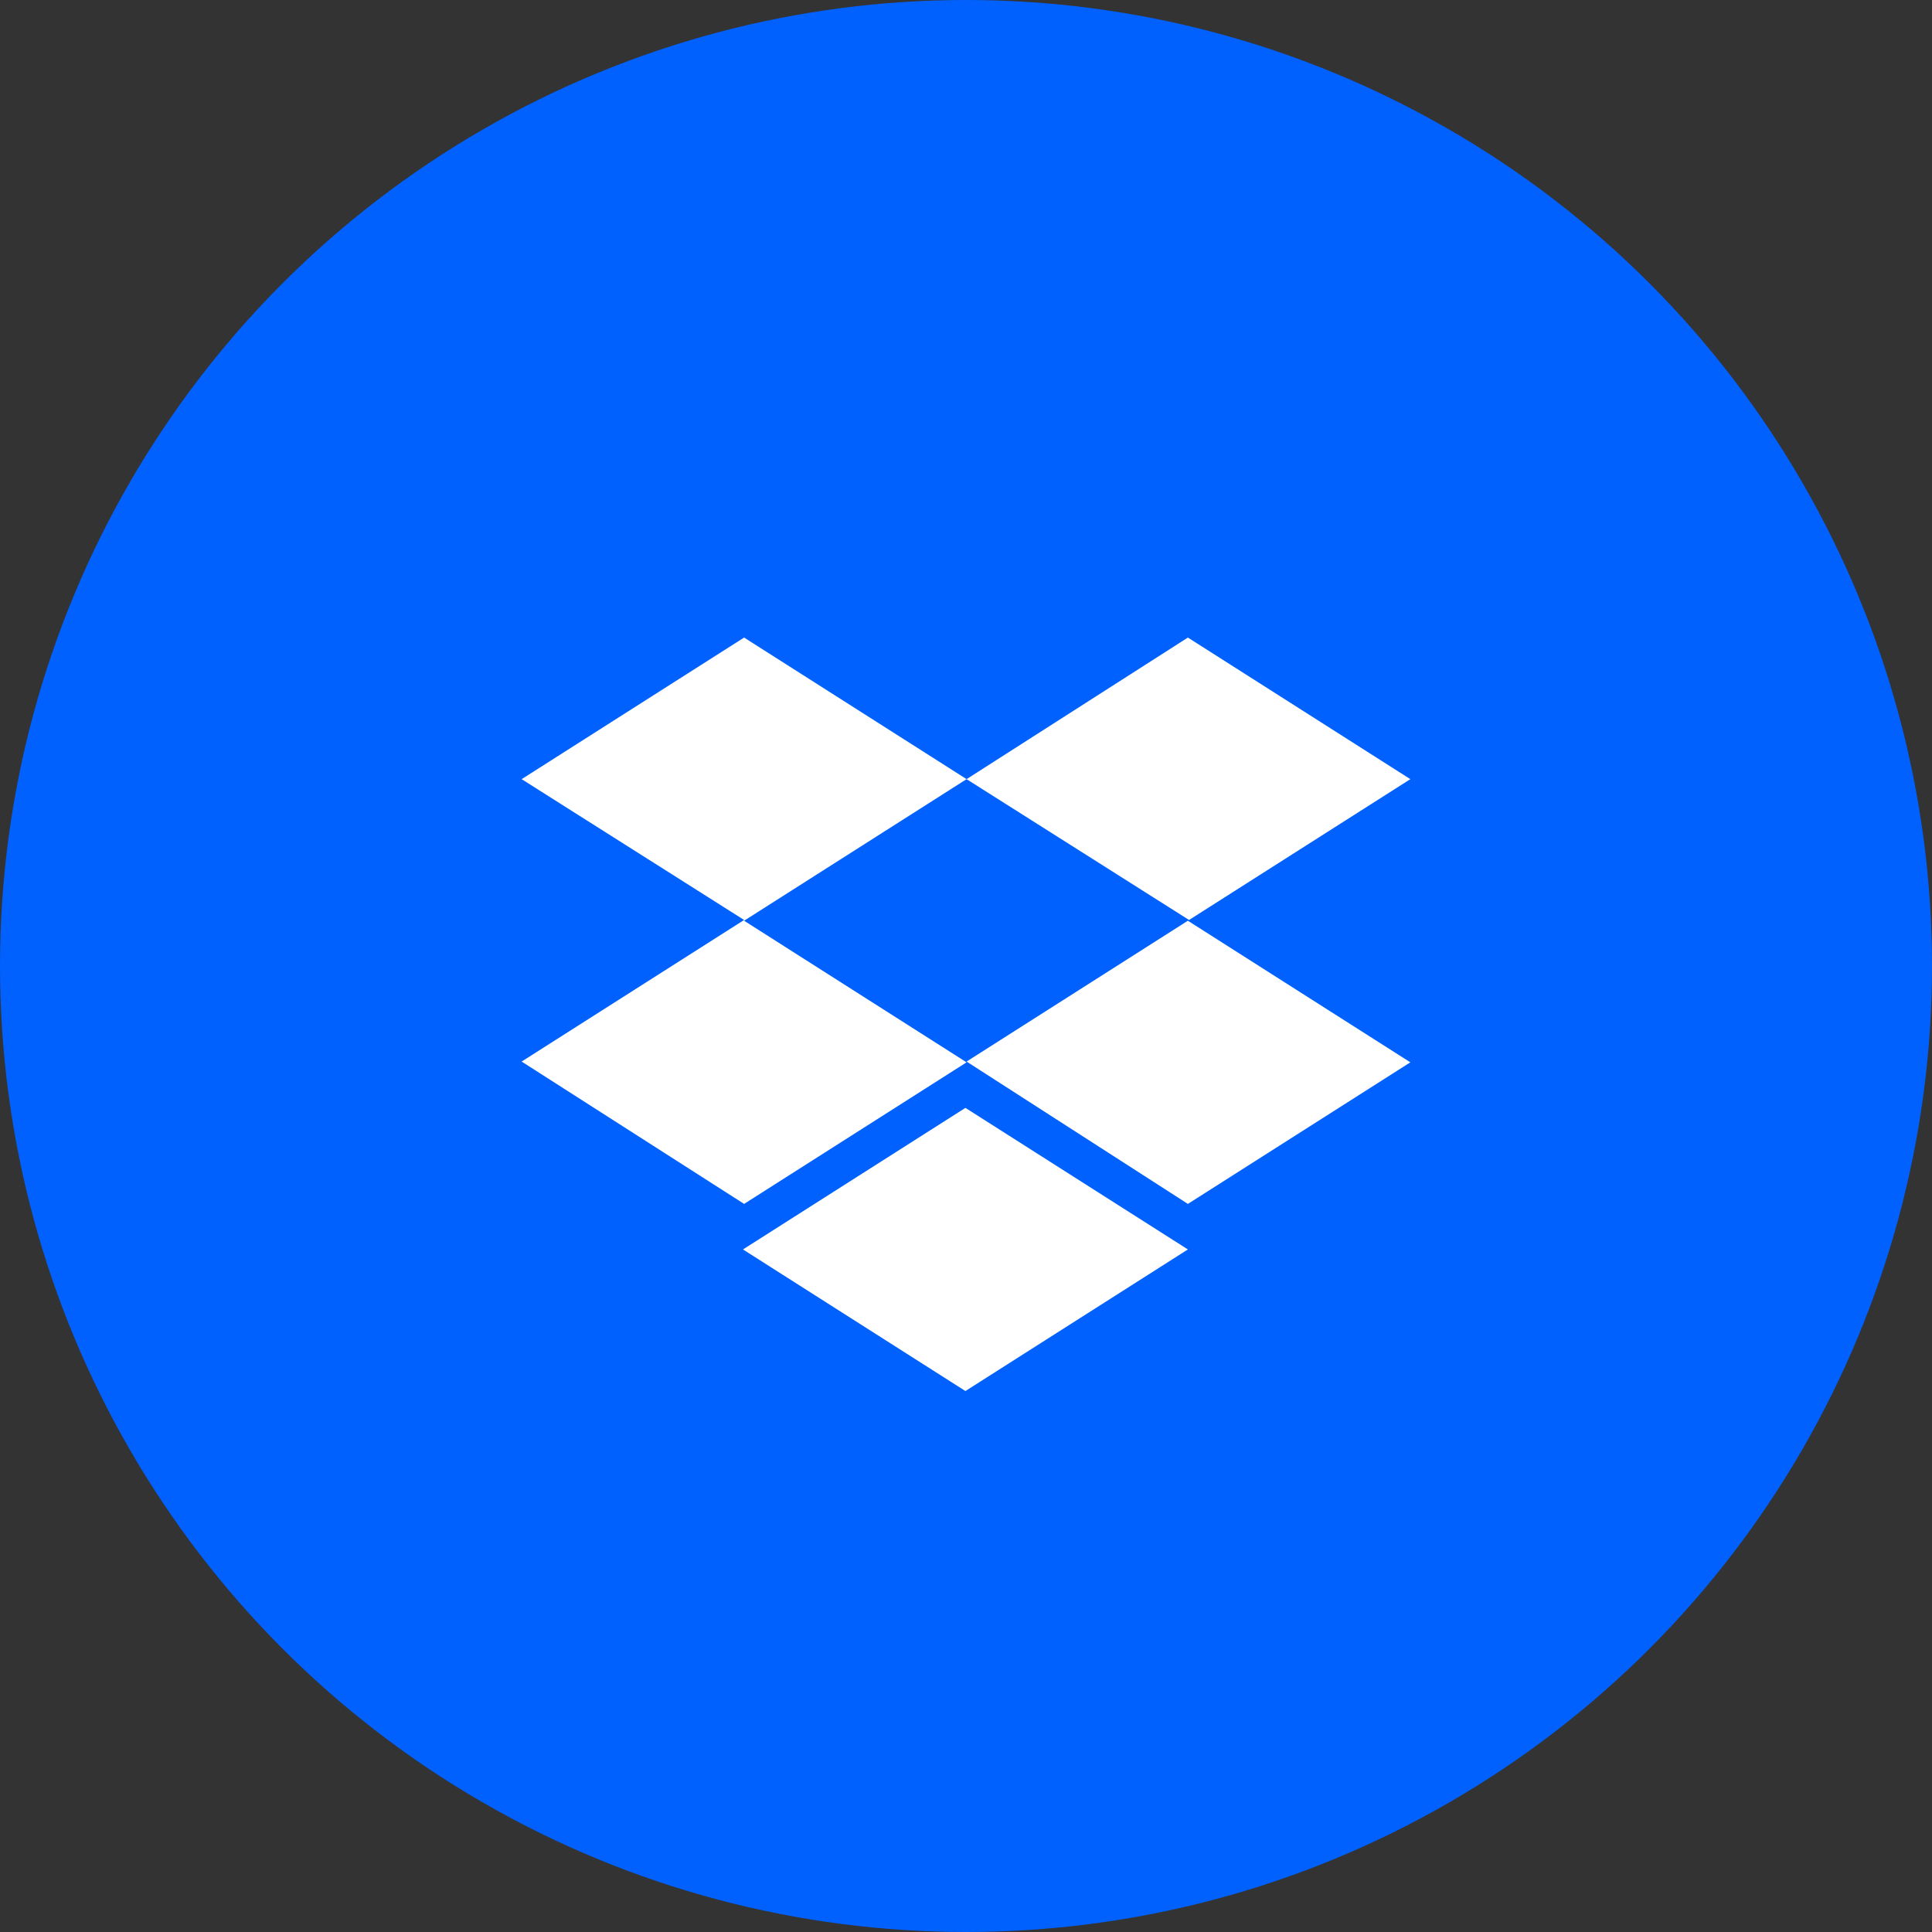
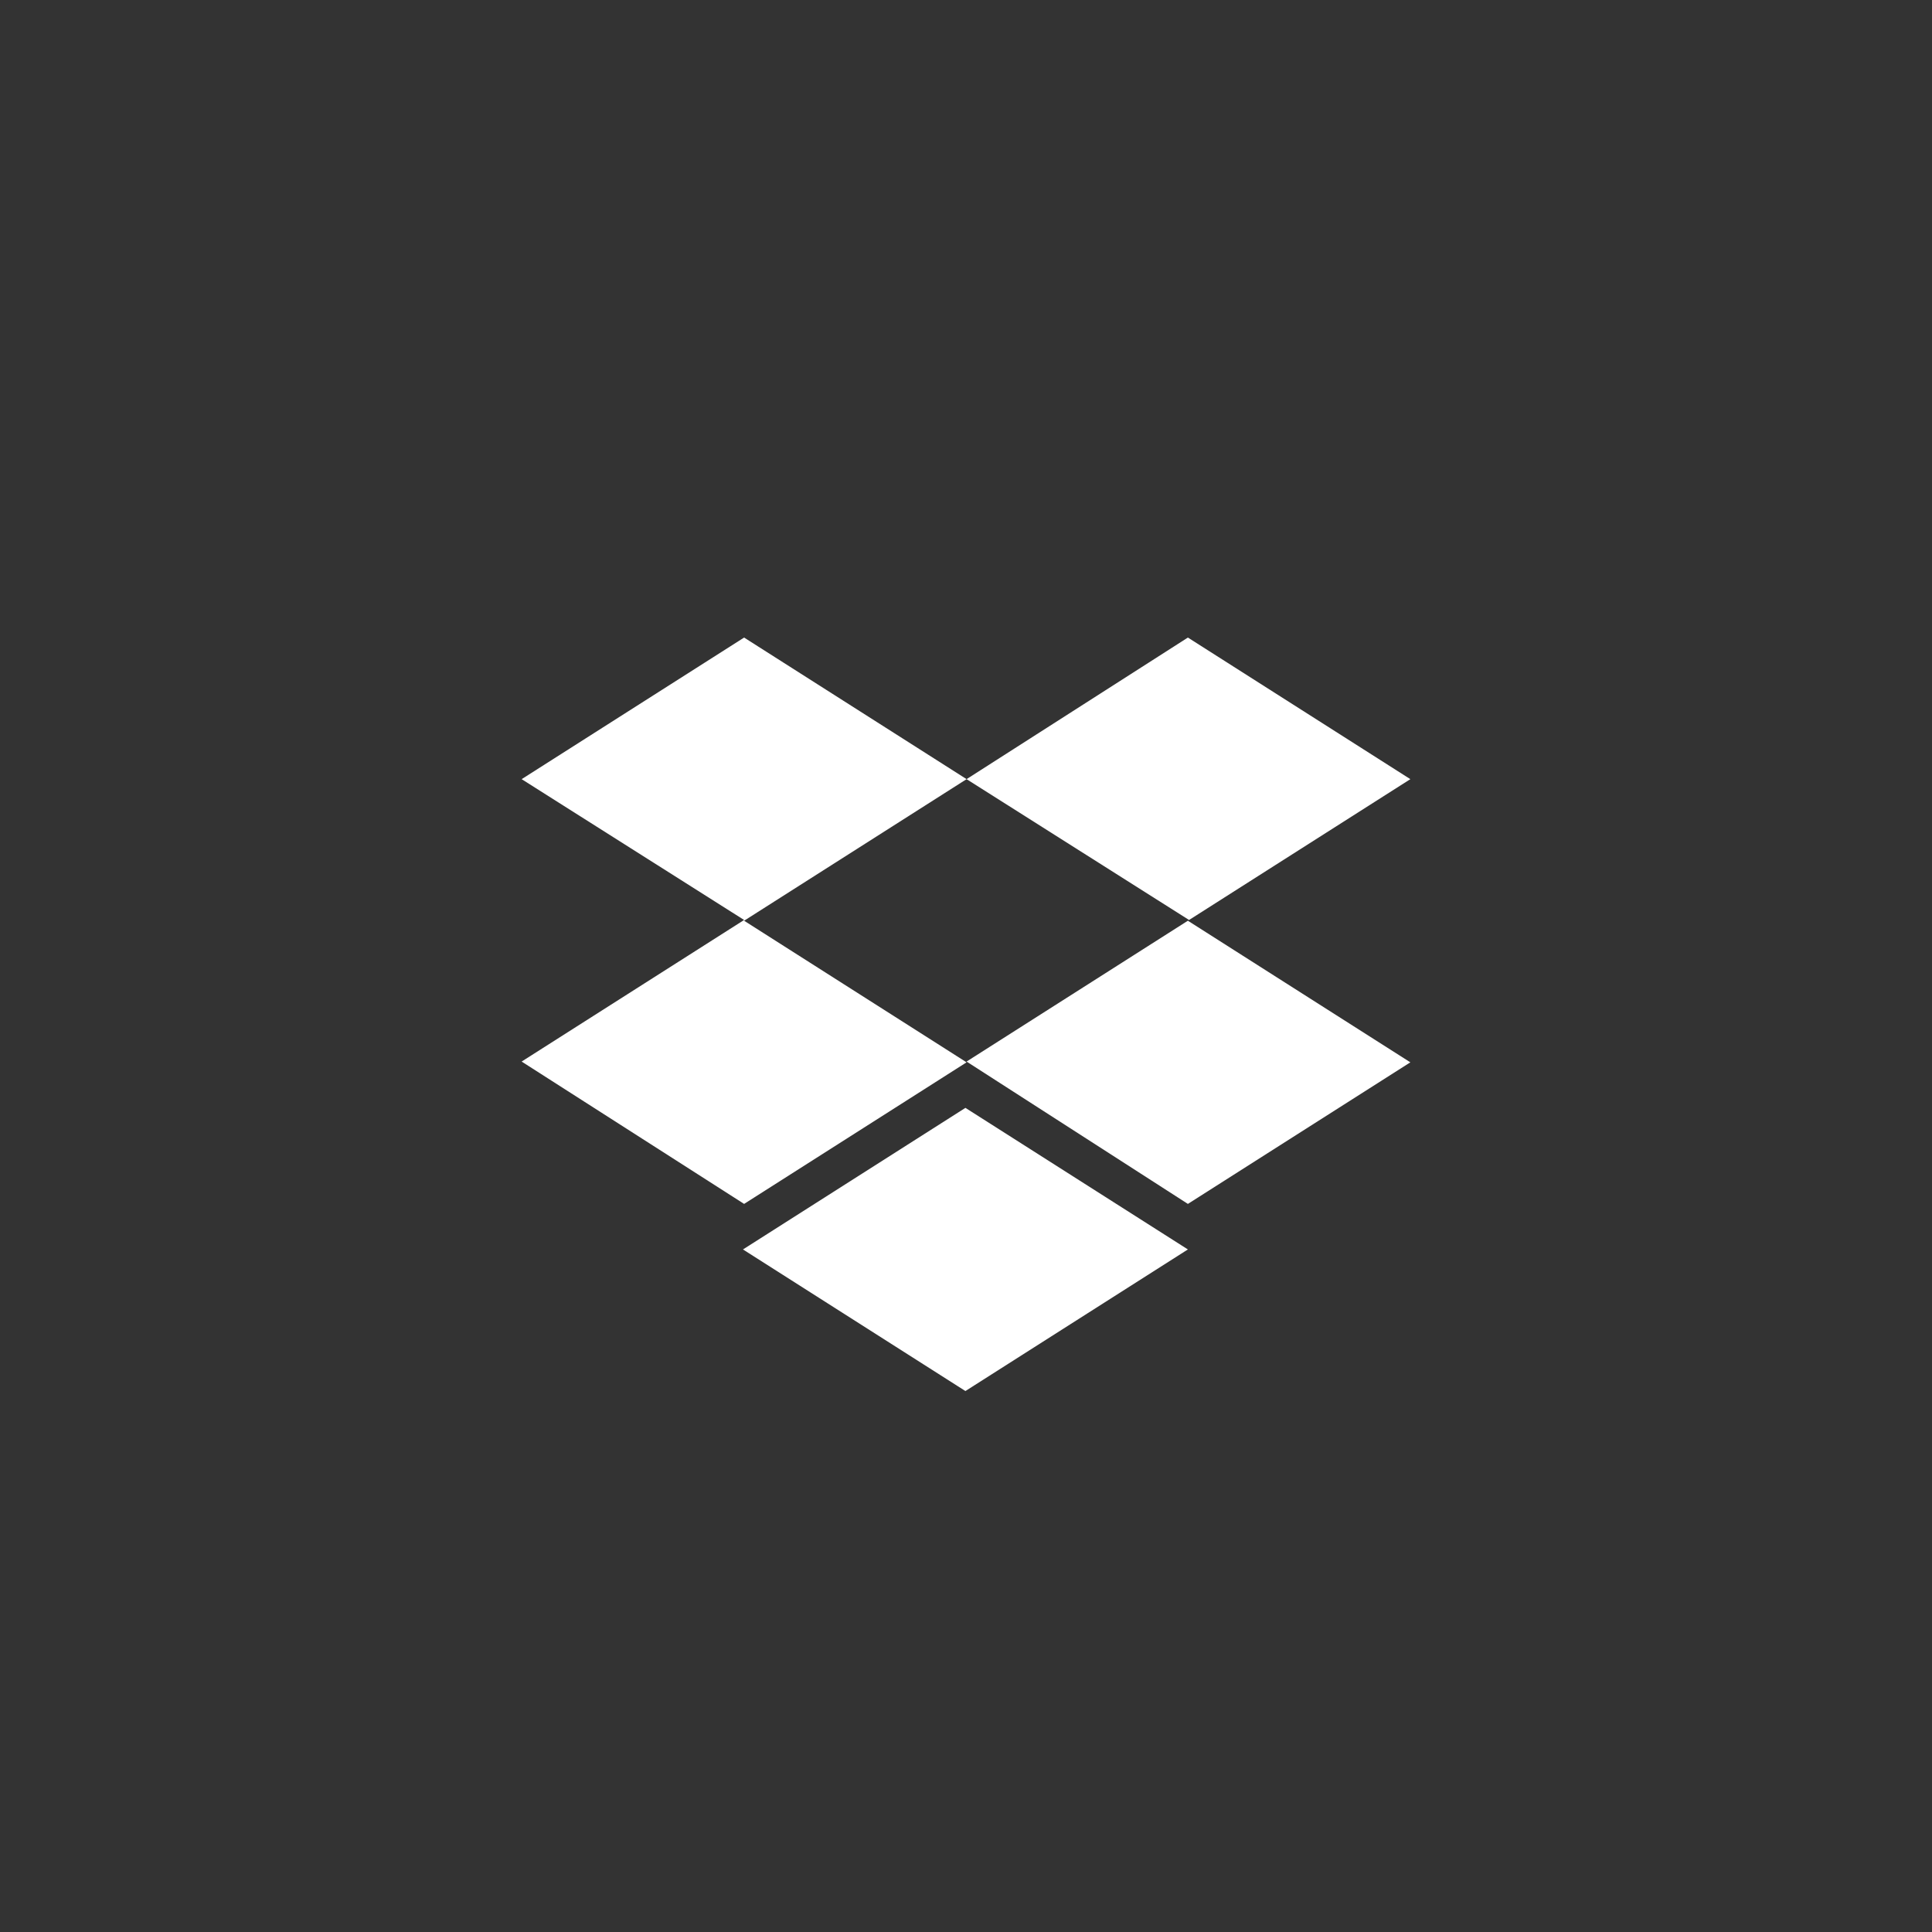
<svg xmlns="http://www.w3.org/2000/svg" width="100" height="100" viewBox="0 0 100 100" fill="none">
  <rect x="0" y="0" width="100" height="100" fill="#333333" stroke="none" />
-   <circle cx="50" cy="50" r="50" fill="#0061FF" />
-   <path fill-rule="evenodd" clip-rule="evenodd" d="M50.03 40.329L38.515 47.657L50.03 54.986L38.515 62.314L27 54.946L38.515 47.618L27 40.329L38.515 33L50.03 40.328L50.03 40.329L50.03 40.329ZM50.03 40.329L61.545 47.618L50.03 54.946L61.485 62.314L73 54.986L61.485 47.657L73 40.329L61.485 33L50.03 40.328L50.03 40.329L50.03 40.329ZM38.456 64.671L49.97 57.343L61.485 64.671L49.97 72L38.456 64.671Z" fill="white" />
+   <path fill-rule="evenodd" clip-rule="evenodd" d="M50.03 40.329L38.515 47.657L50.03 54.986L38.515 62.314L27 54.946L38.515 47.618L27 40.329L38.515 33L50.03 40.328L50.03 40.329ZM50.03 40.329L61.545 47.618L50.03 54.946L61.485 62.314L73 54.986L61.485 47.657L73 40.329L61.485 33L50.03 40.328L50.03 40.329L50.03 40.329ZM38.456 64.671L49.97 57.343L61.485 64.671L49.97 72L38.456 64.671Z" fill="white" />
</svg>